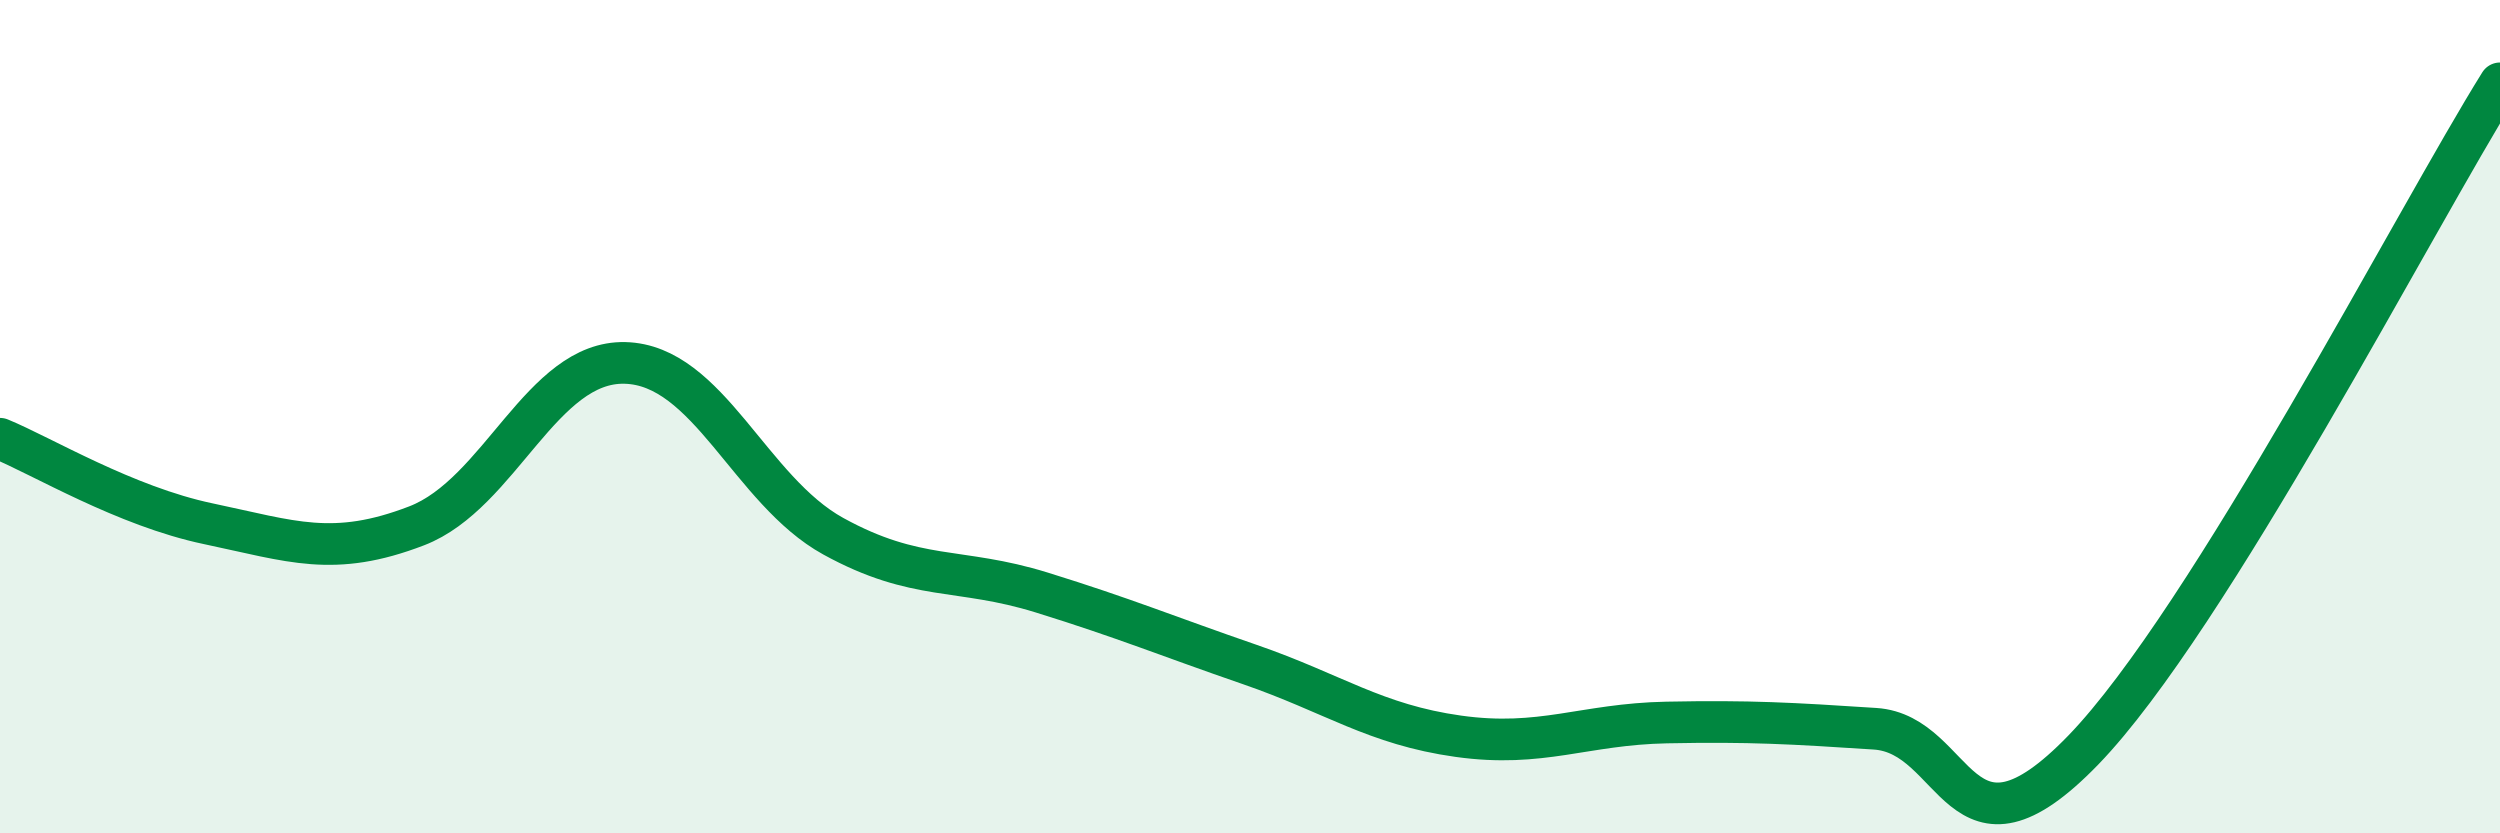
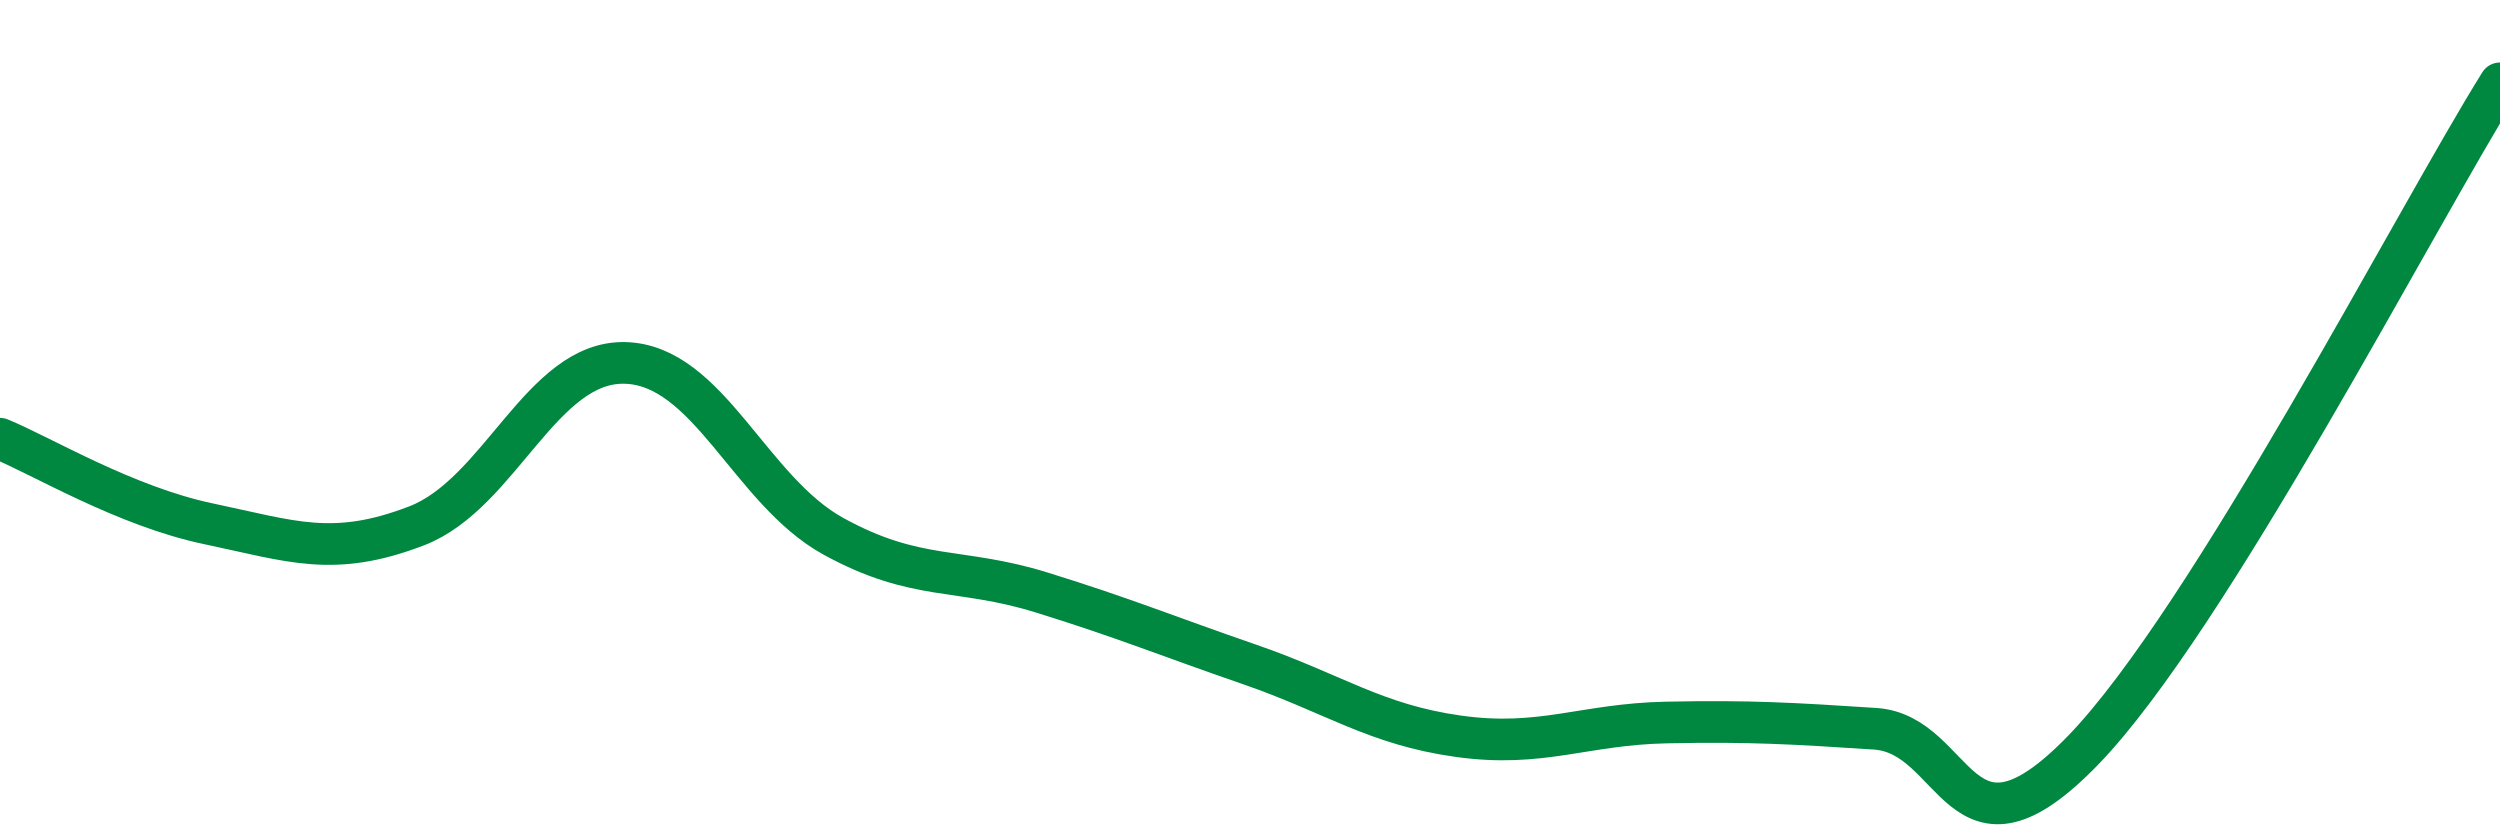
<svg xmlns="http://www.w3.org/2000/svg" width="60" height="20" viewBox="0 0 60 20">
-   <path d="M 0,10.53 C 1,10.94 3,12.15 5,12.57 C 7,12.99 8,13.39 10,12.62 C 12,11.85 13,8.66 15,8.71 C 17,8.76 18,11.77 20,12.87 C 22,13.97 23,13.6 25,14.22 C 27,14.84 28,15.26 30,15.95 C 32,16.64 33,17.39 35,17.67 C 37,17.95 38,17.38 40,17.34 C 42,17.3 43,17.36 45,17.49 C 47,17.62 47,21.1 50,18 C 53,14.9 58,5.2 60,2L60 20L0 20Z" fill="#008740" opacity="0.1" stroke-linecap="round" stroke-linejoin="round" />
  <path d="M 0,10.53 C 1,10.94 3,12.15 5,12.57 C 7,12.99 8,13.39 10,12.62 C 12,11.85 13,8.66 15,8.71 C 17,8.76 18,11.77 20,12.87 C 22,13.97 23,13.6 25,14.22 C 27,14.84 28,15.26 30,15.95 C 32,16.64 33,17.39 35,17.67 C 37,17.95 38,17.38 40,17.34 C 42,17.3 43,17.36 45,17.49 C 47,17.62 47,21.1 50,18 C 53,14.9 58,5.2 60,2" stroke="#008740" stroke-width="1" fill="none" stroke-linecap="round" stroke-linejoin="round" />
</svg>